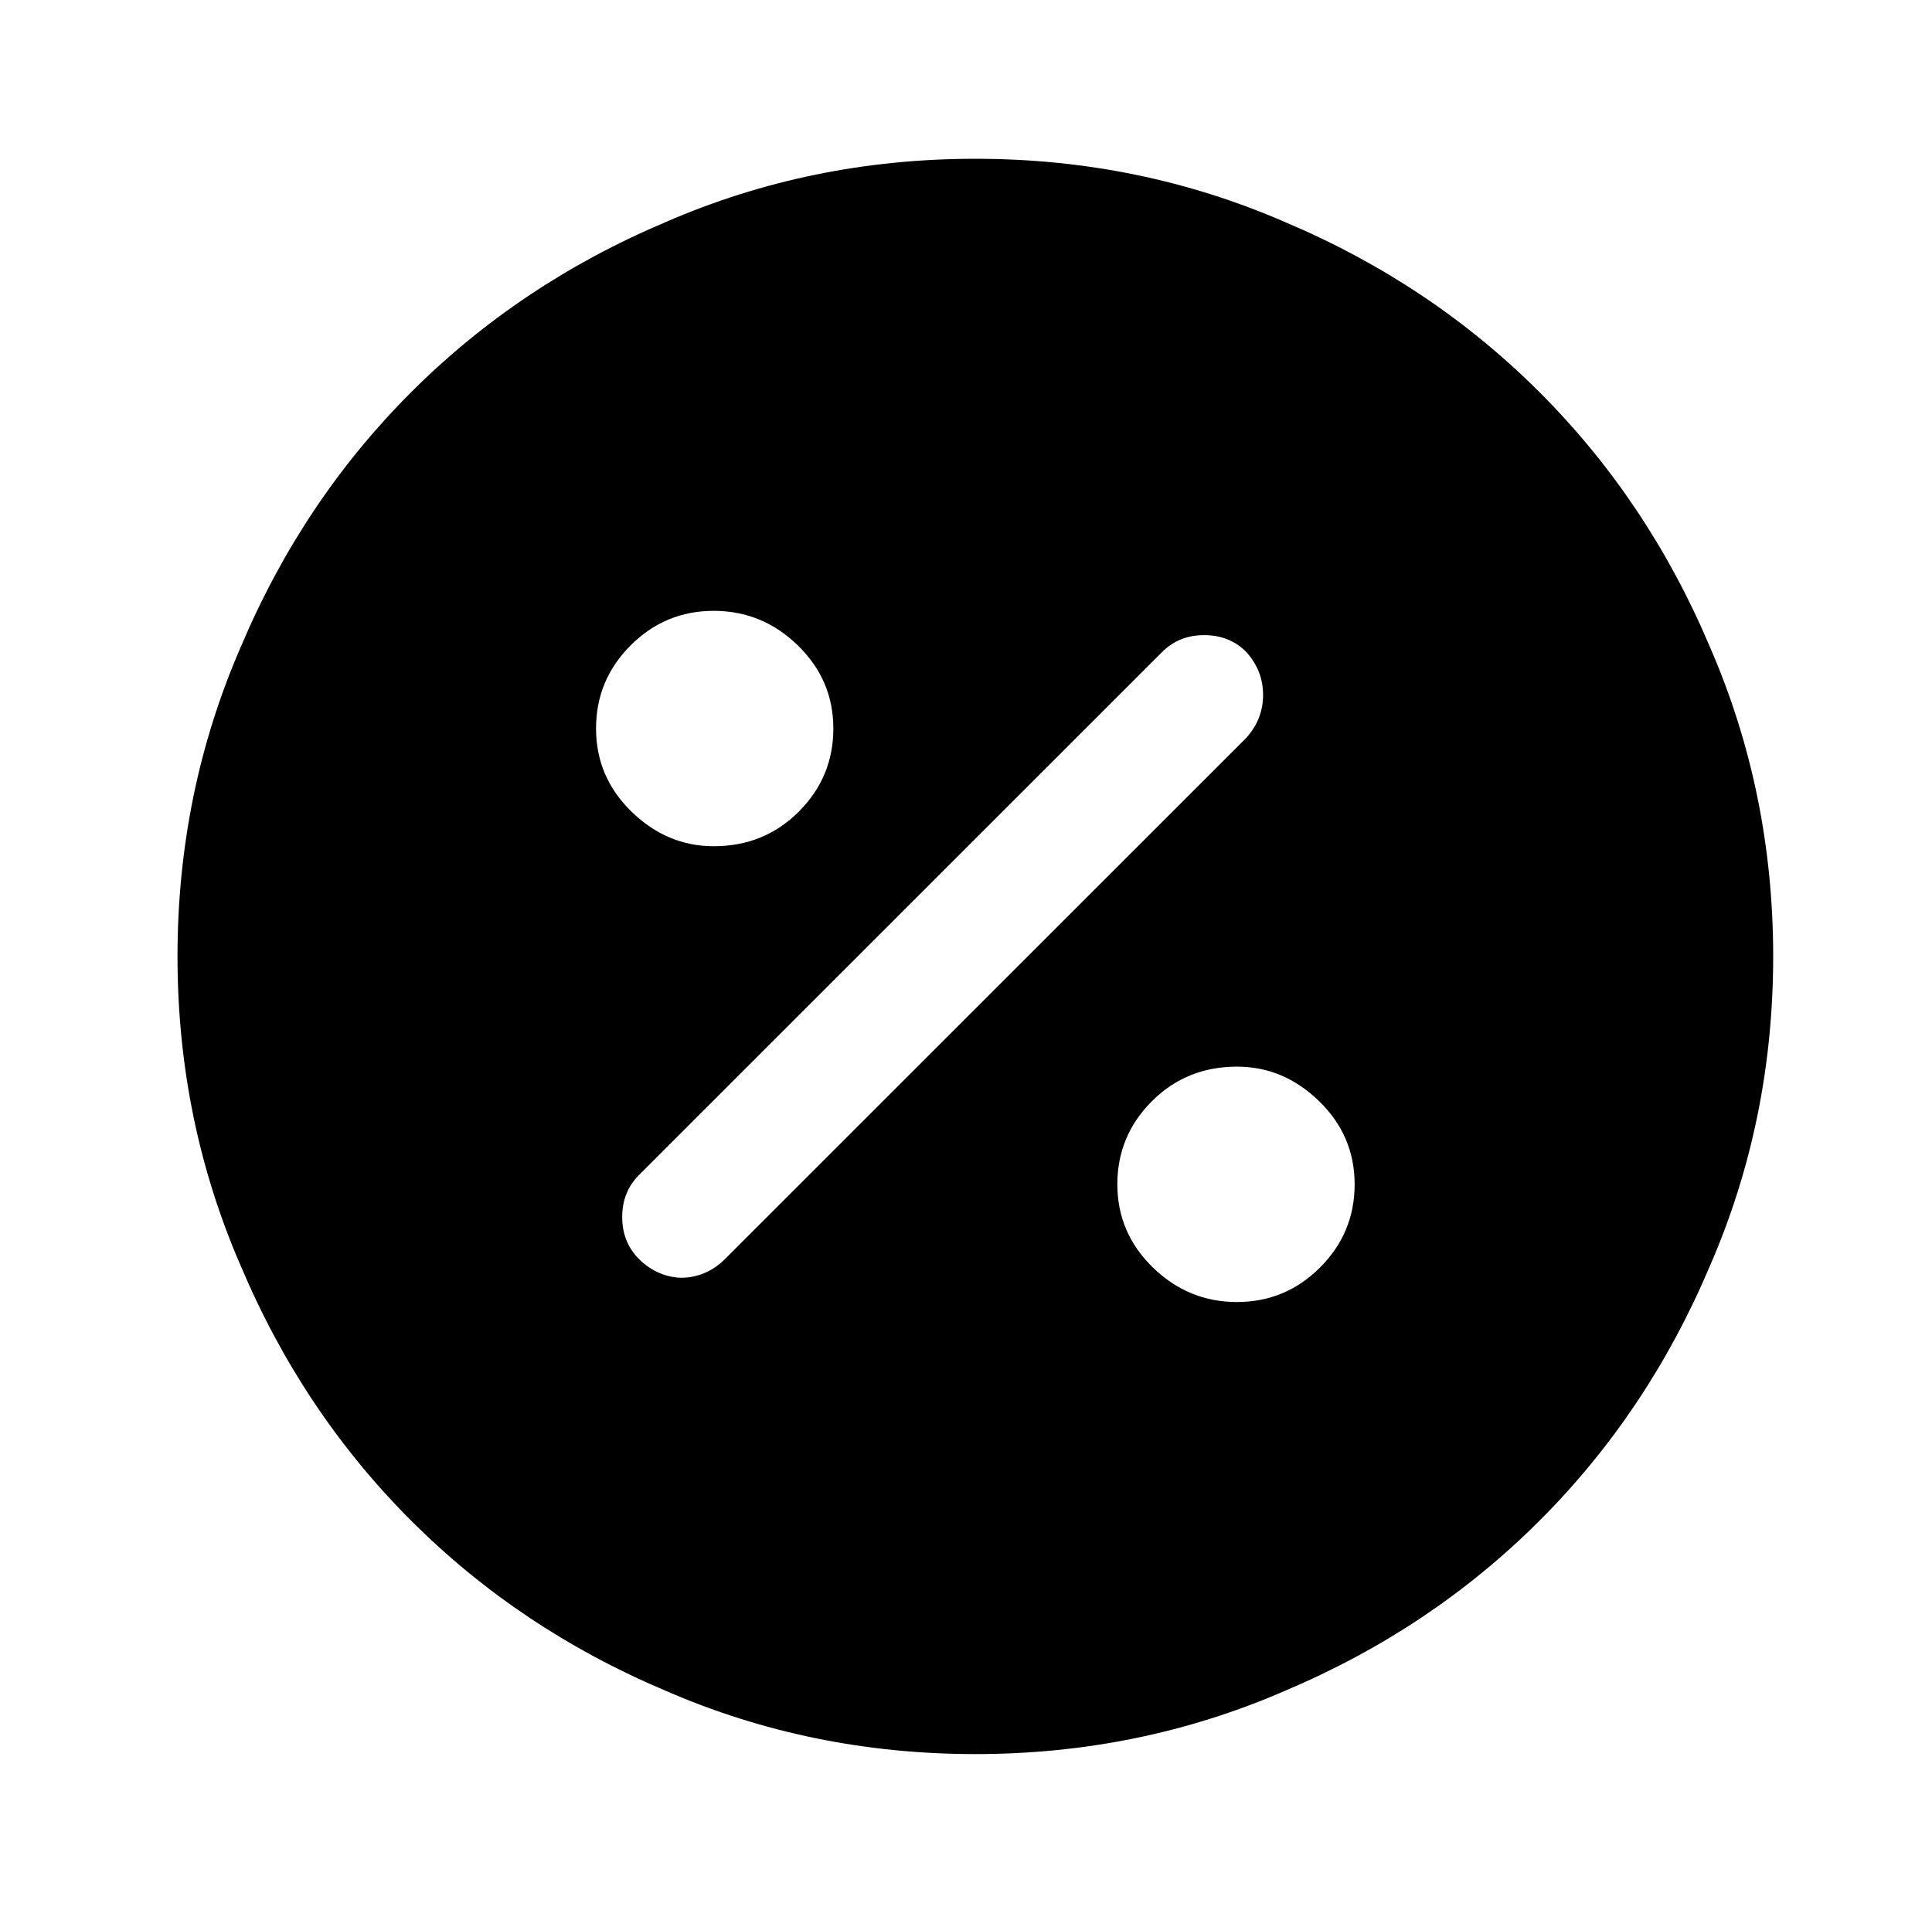
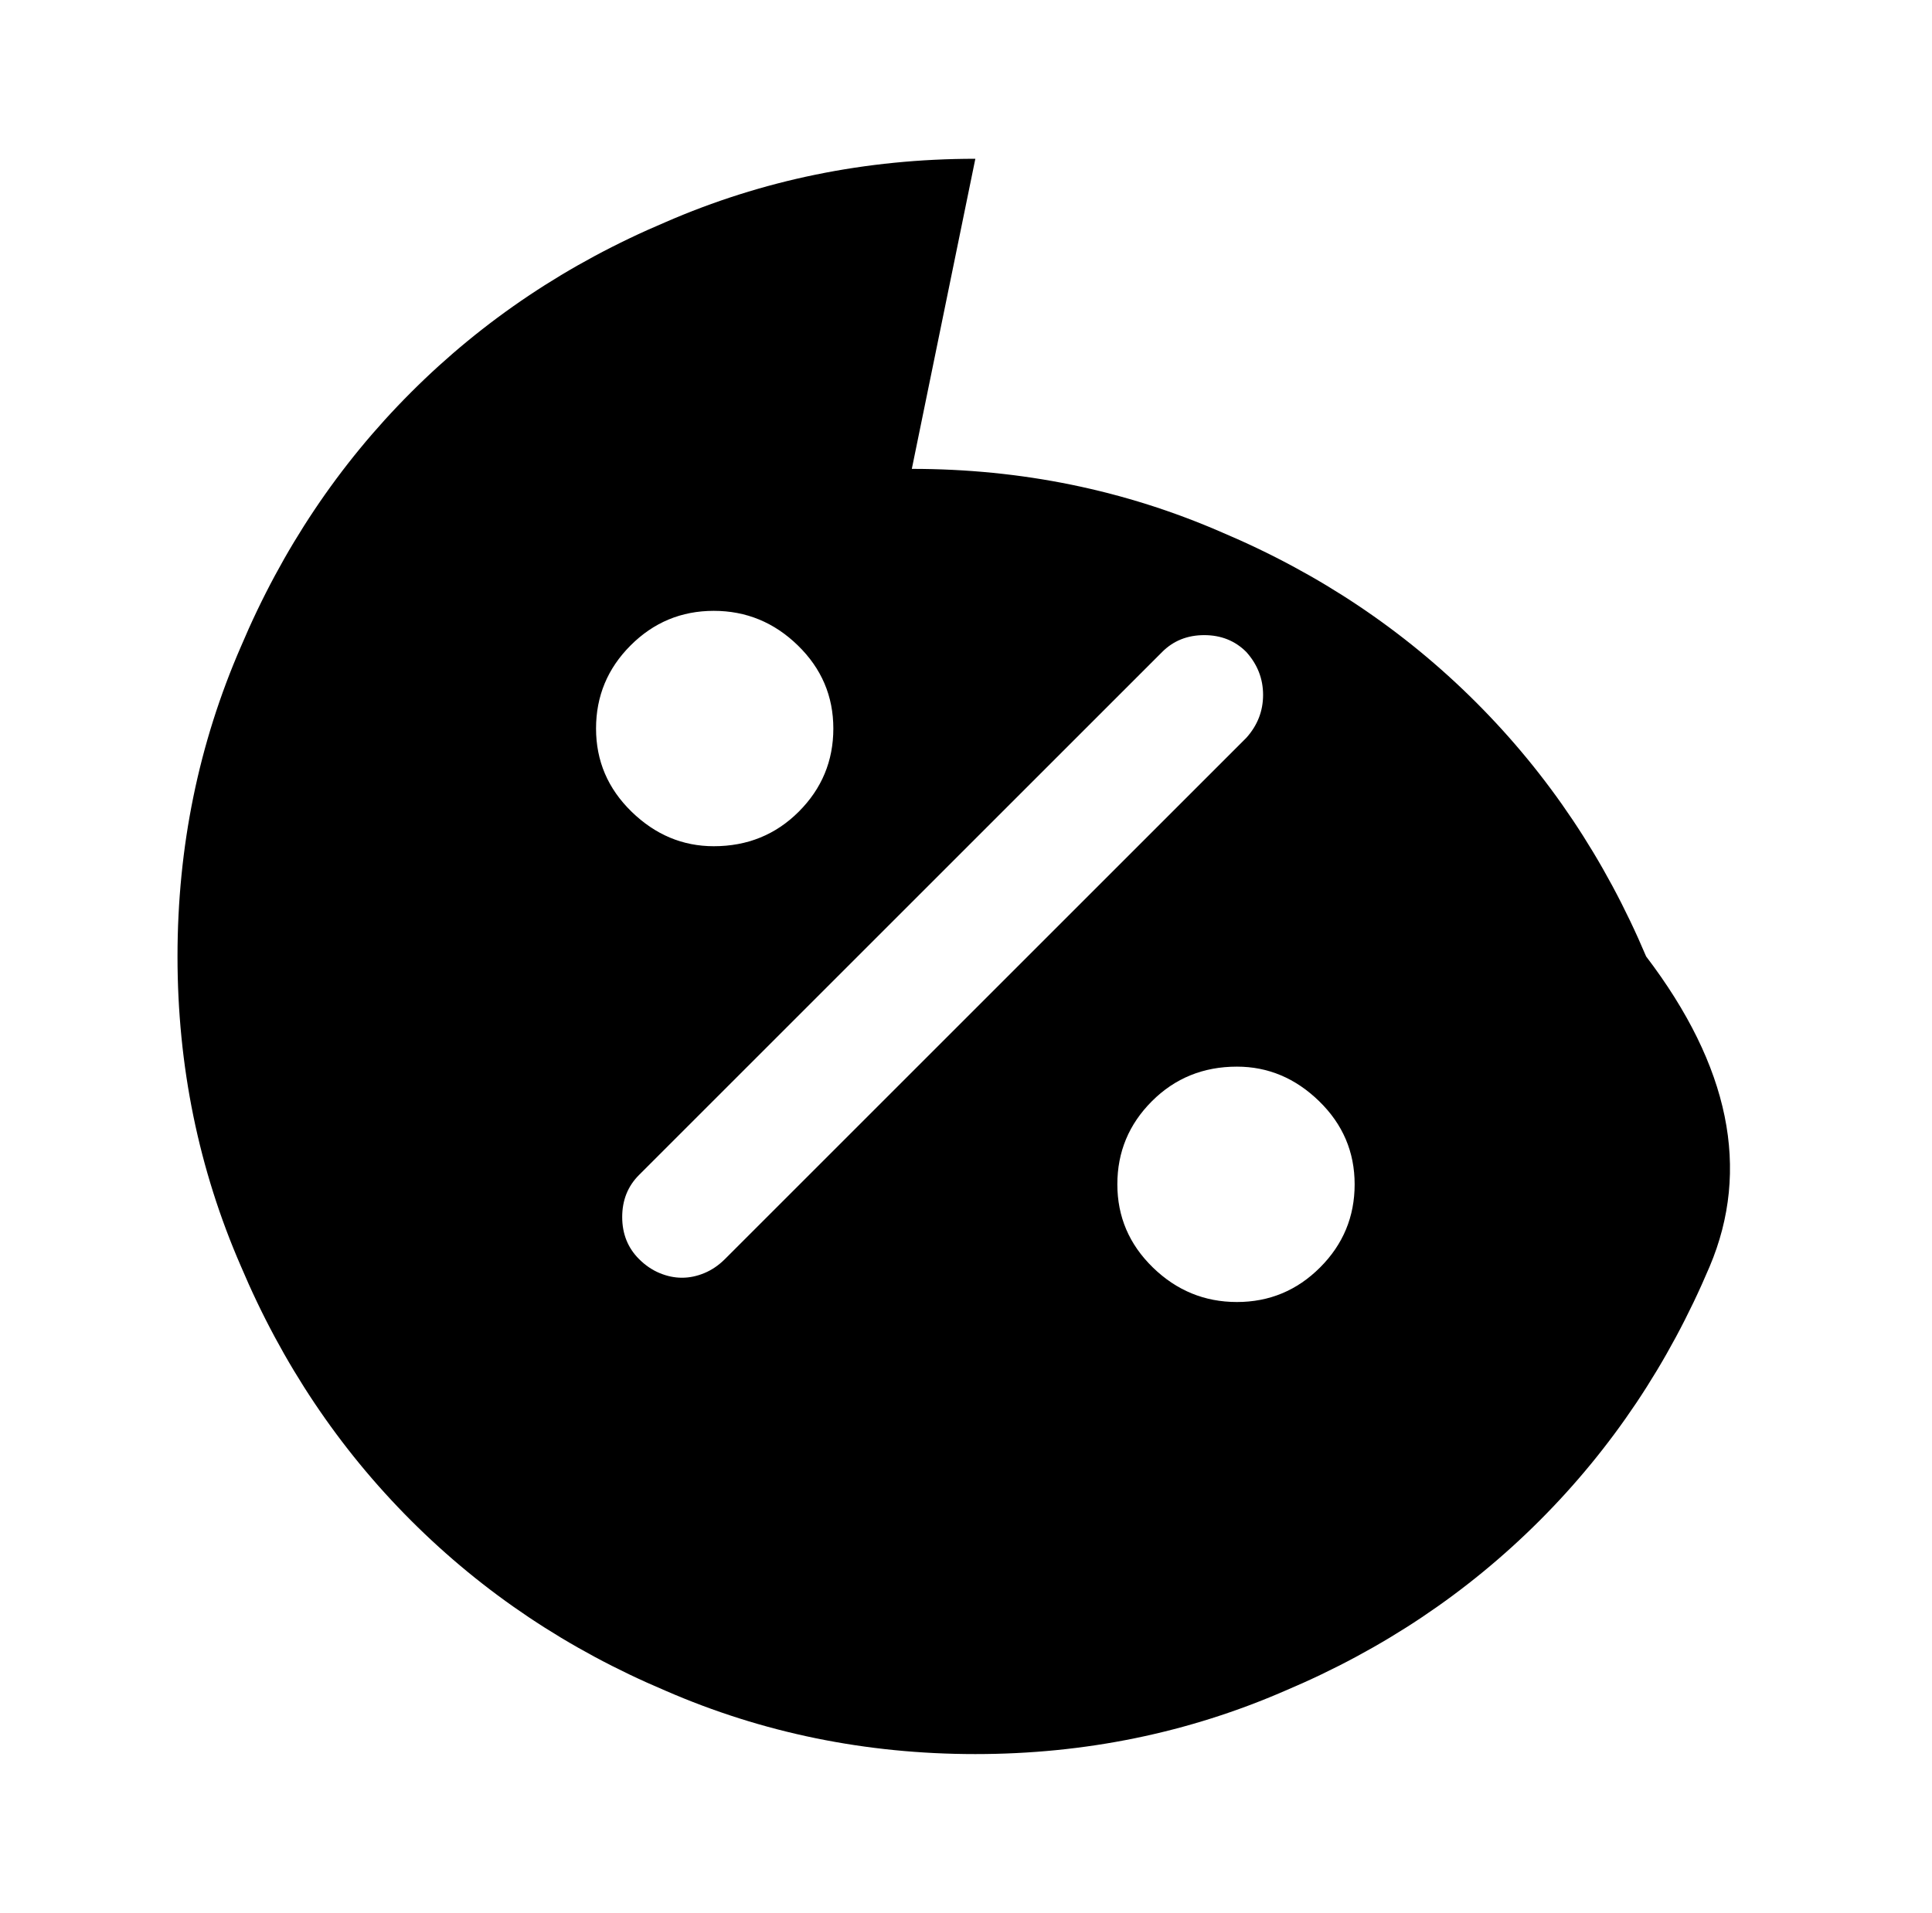
<svg xmlns="http://www.w3.org/2000/svg" version="1.1" viewBox="-10 0 1034 1024">
-   <path fill="currentColor" d="M512 85q-88 0 -166 34q-78 33 -136 91t-91 136q-34 78 -34 166t34 166q33 78 91 136t136 91q78 34 166 34t166 -34q78 -33 136 -91t91 -136q34 -78 34 -166t-34 -166q-33 -78 -91 -136t-136 -91q-78 -34 -166 -34v0zM372 327q26 0 45 18.5t19 44.5t-18.5 44.5t-45.5 18.5 q-25 0 -44 -18.5t-19 -44.5t18.5 -44.5t44.5 -18.5zM378 674q-5 5 -11 7.5t-12 2.5t-12 -2.5t-11 -7.5q-9 -9 -9 -22.5t9 -22.5l280 -280q9 -9 22.5 -9t22.5 9q9 10 9 23t-9 23l-279 279v0zM652 697q-26 0 -45 -18.5t-19 -44.5t18.5 -44.5t45.5 -18.5q25 0 44 18.5t19 44.5 t-18.5 44.5t-44.5 18.5z" />
+   <path fill="currentColor" d="M512 85q-88 0 -166 34q-78 33 -136 91t-91 136q-34 78 -34 166t34 166q33 78 91 136t136 91q78 34 166 34t166 -34q78 -33 136 -91t91 -136t-34 -166q-33 -78 -91 -136t-136 -91q-78 -34 -166 -34v0zM372 327q26 0 45 18.5t19 44.5t-18.5 44.5t-45.5 18.5 q-25 0 -44 -18.5t-19 -44.5t18.5 -44.5t44.5 -18.5zM378 674q-5 5 -11 7.5t-12 2.5t-12 -2.5t-11 -7.5q-9 -9 -9 -22.5t9 -22.5l280 -280q9 -9 22.5 -9t22.5 9q9 10 9 23t-9 23l-279 279v0zM652 697q-26 0 -45 -18.5t-19 -44.5t18.5 -44.5t45.5 -18.5q25 0 44 18.5t19 44.5 t-18.5 44.5t-44.5 18.5z" />
</svg>